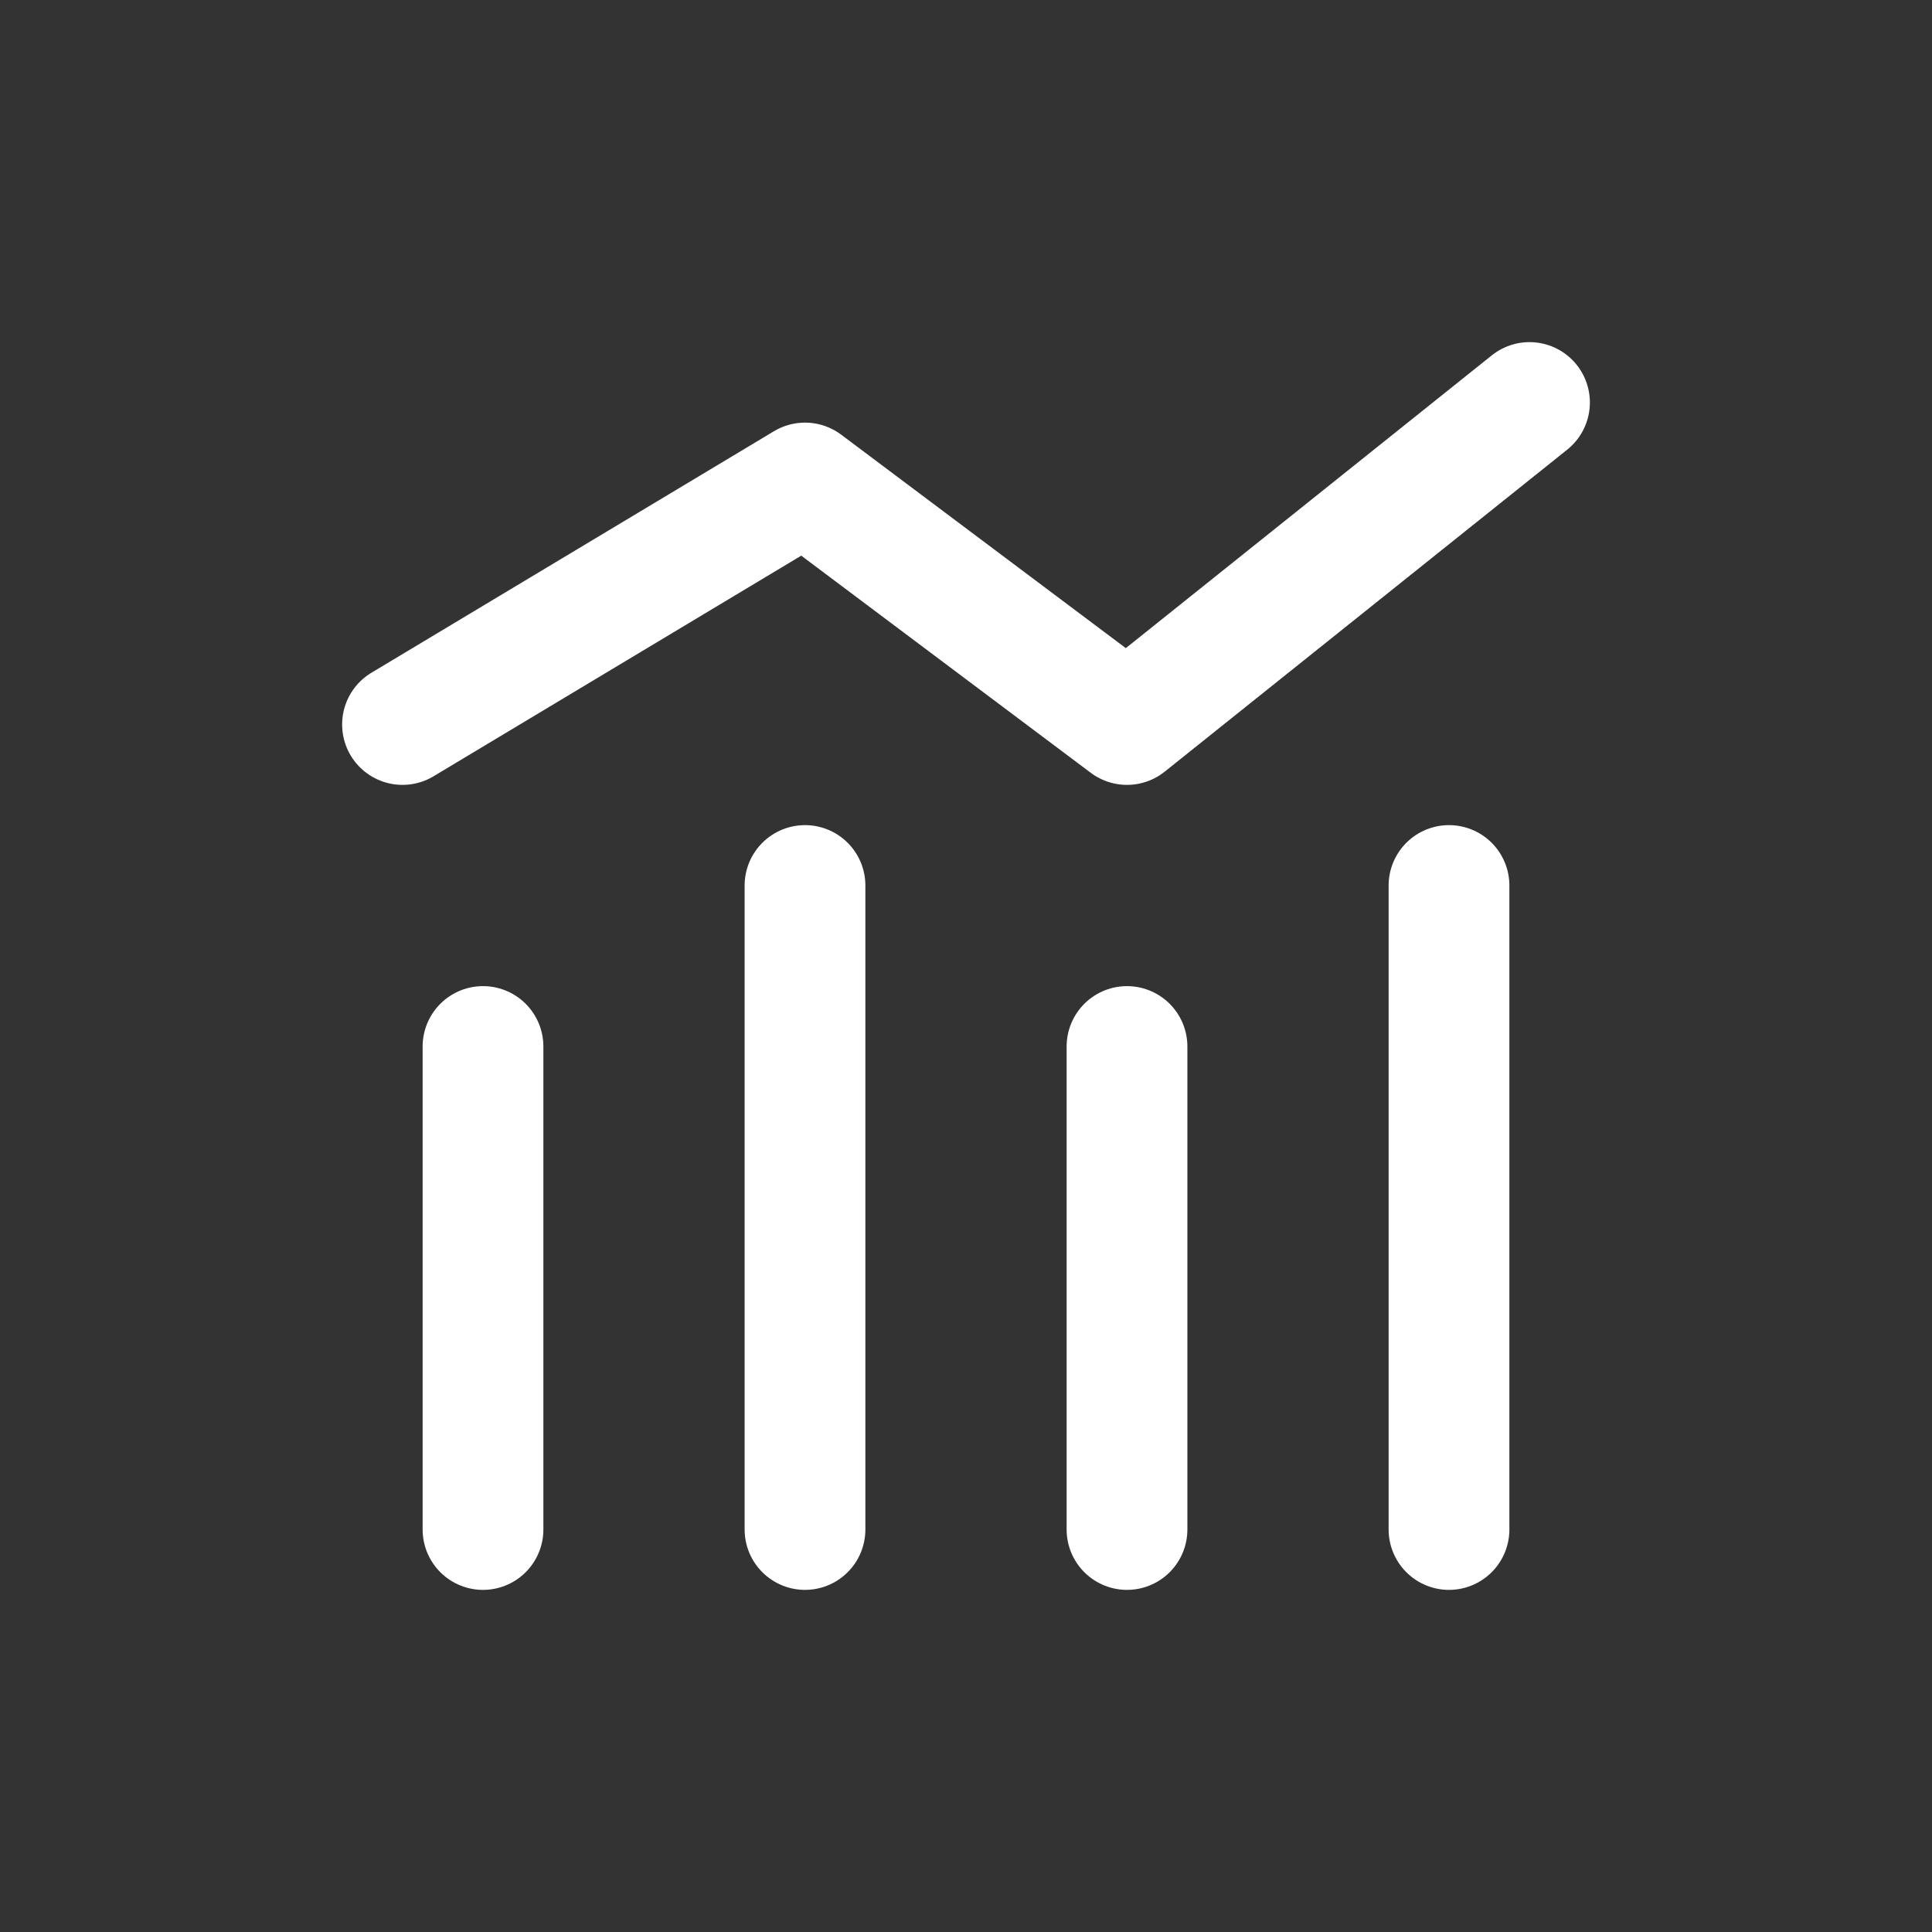
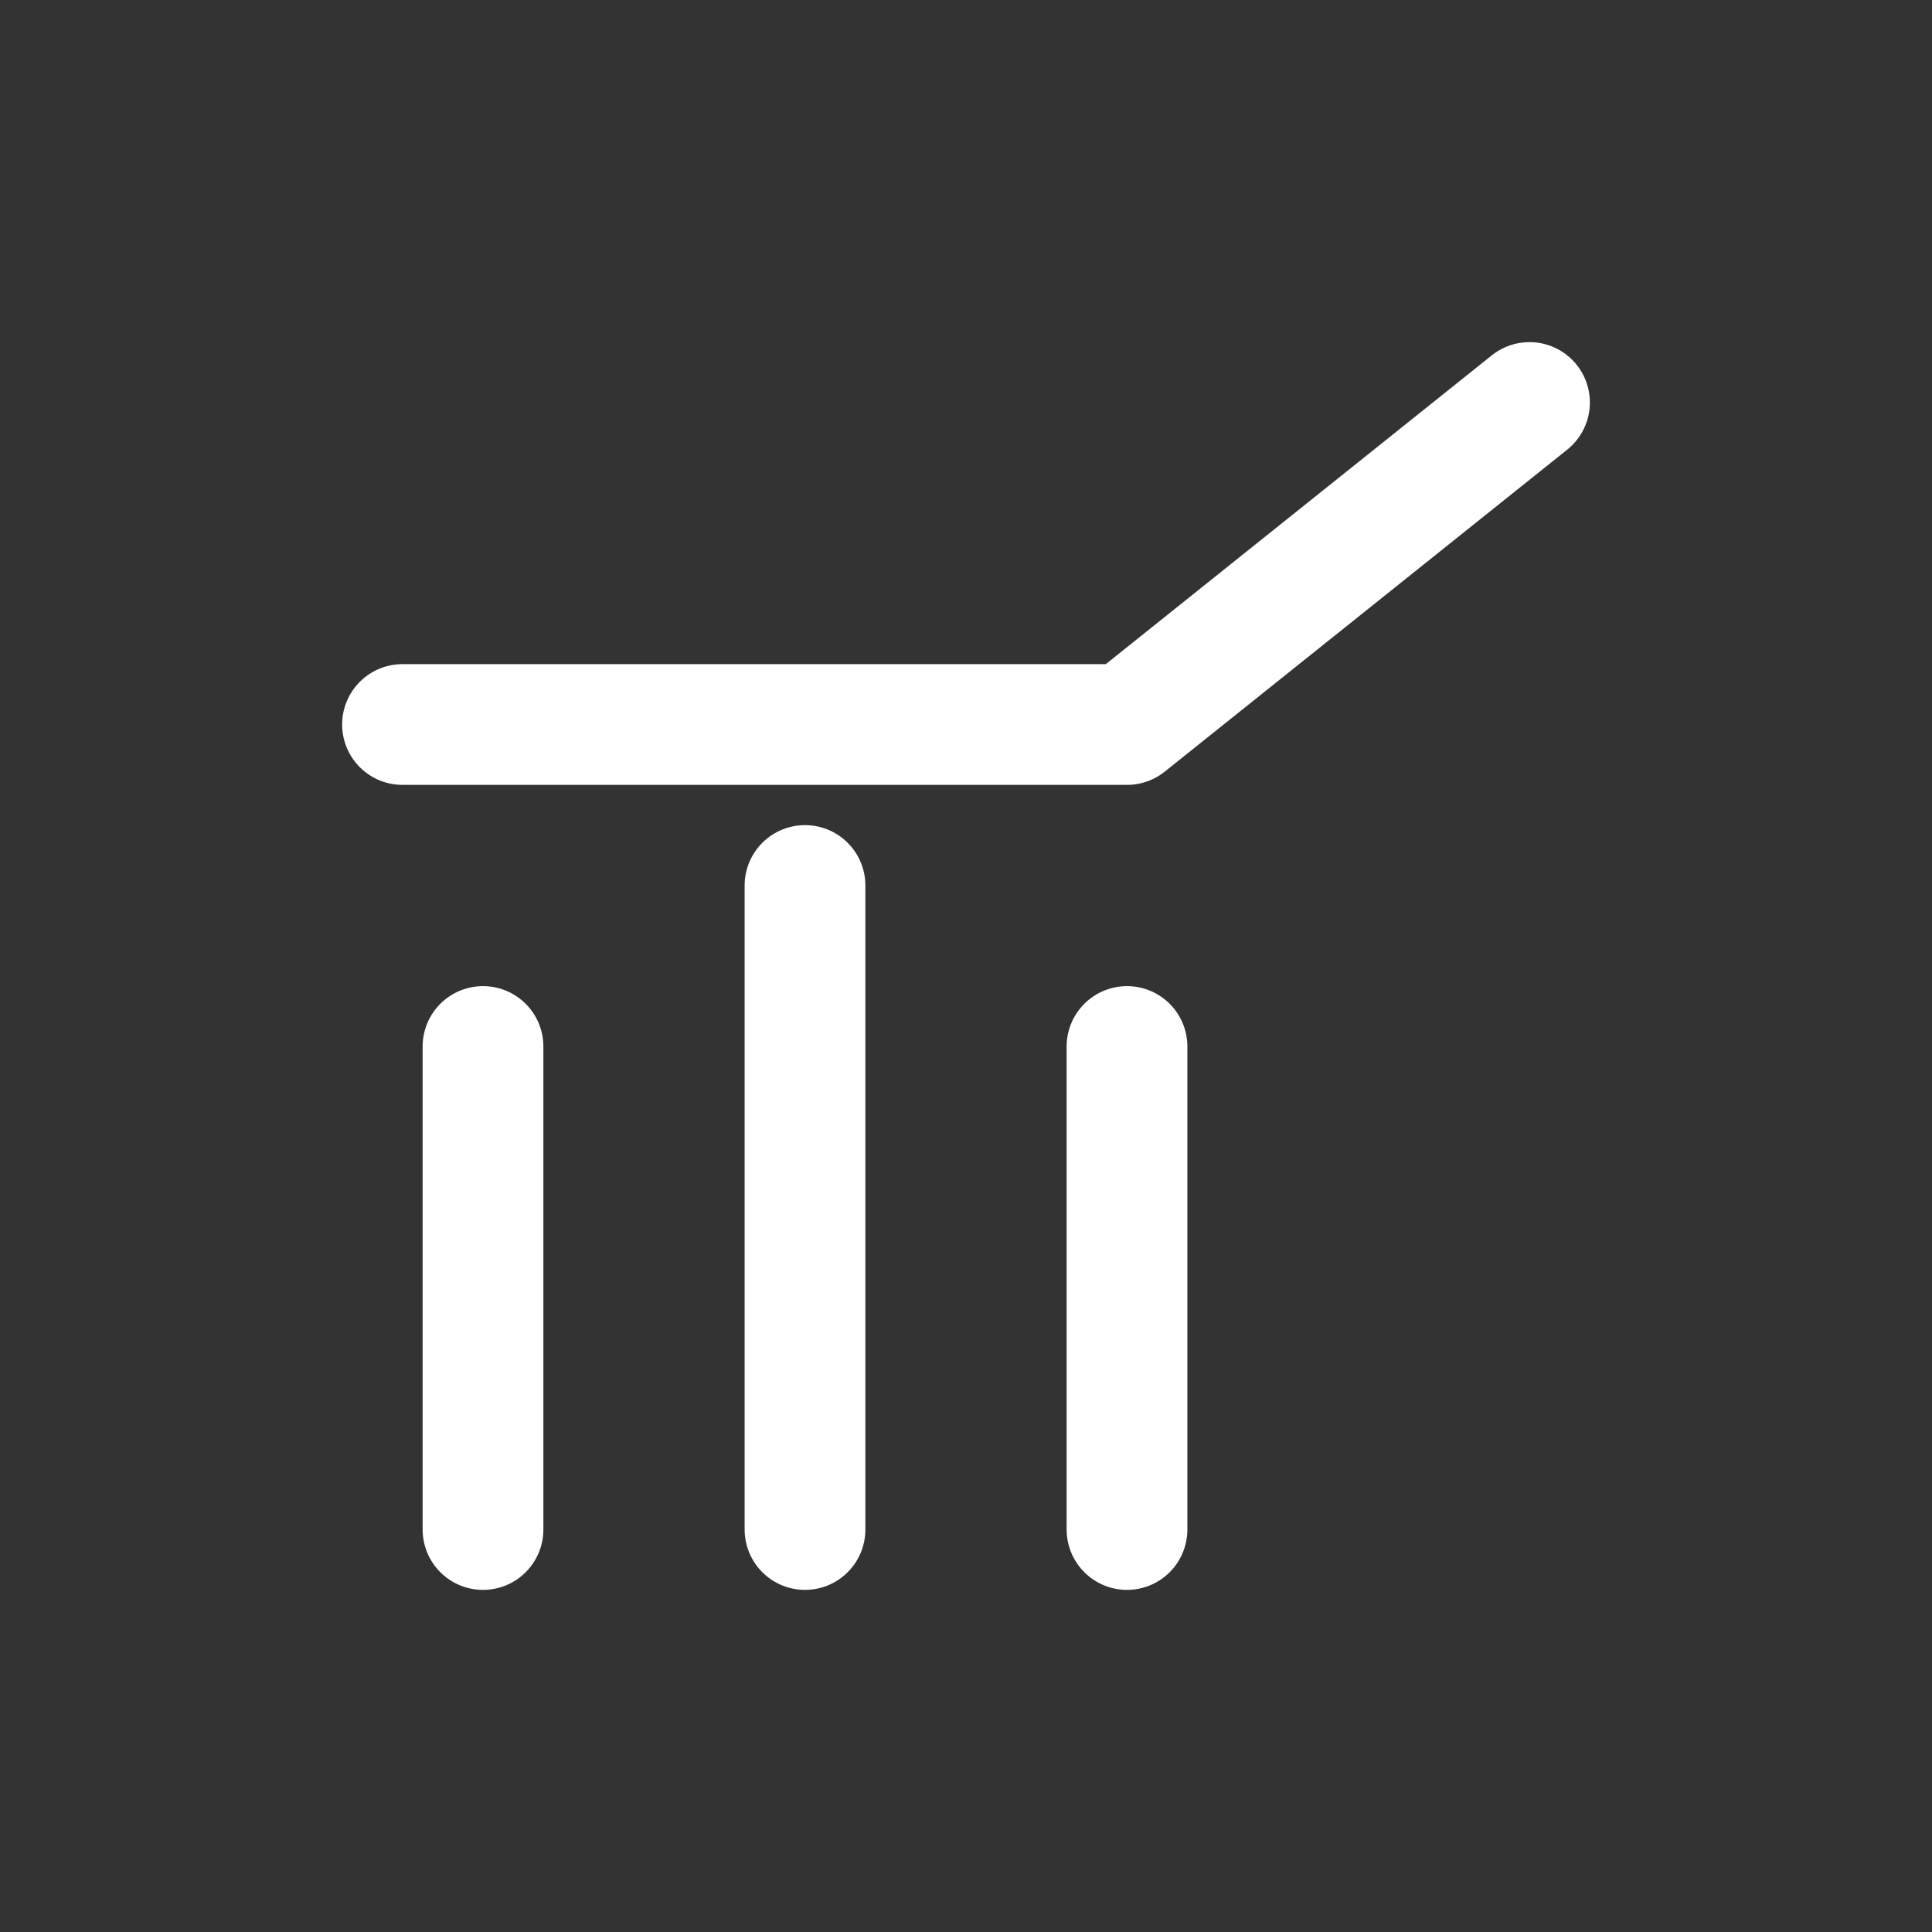
<svg xmlns="http://www.w3.org/2000/svg" width="24" height="24" viewBox="0 0 24 24" fill="none">
  <rect x="0" y="0" width="24" height="24" fill="#333333" stroke="none" />
-   <path d="M5 9L10 6L14 9L19 5" stroke="#ffffff" stroke-width="1.5px" stroke-linecap="round" stroke-linejoin="round" original-stroke="#000000" fill="none" />
+   <path d="M5 9L14 9L19 5" stroke="#ffffff" stroke-width="1.5px" stroke-linecap="round" stroke-linejoin="round" original-stroke="#000000" fill="none" />
  <path d="M10 19V11" stroke="#ffffff" stroke-width="1.5px" stroke-linecap="round" stroke-linejoin="round" original-stroke="#000000" fill="none" />
-   <path d="M18 19V11" stroke="#ffffff" stroke-width="1.5px" stroke-linecap="round" stroke-linejoin="round" original-stroke="#000000" fill="none" />
  <path d="M14 19V13" stroke="#ffffff" stroke-width="1.5px" stroke-linecap="round" stroke-linejoin="round" original-stroke="#000000" fill="none" />
  <path d="M6 19V13" stroke="#ffffff" stroke-width="1.5px" stroke-linecap="round" stroke-linejoin="round" original-stroke="#000000" fill="none" />
</svg>